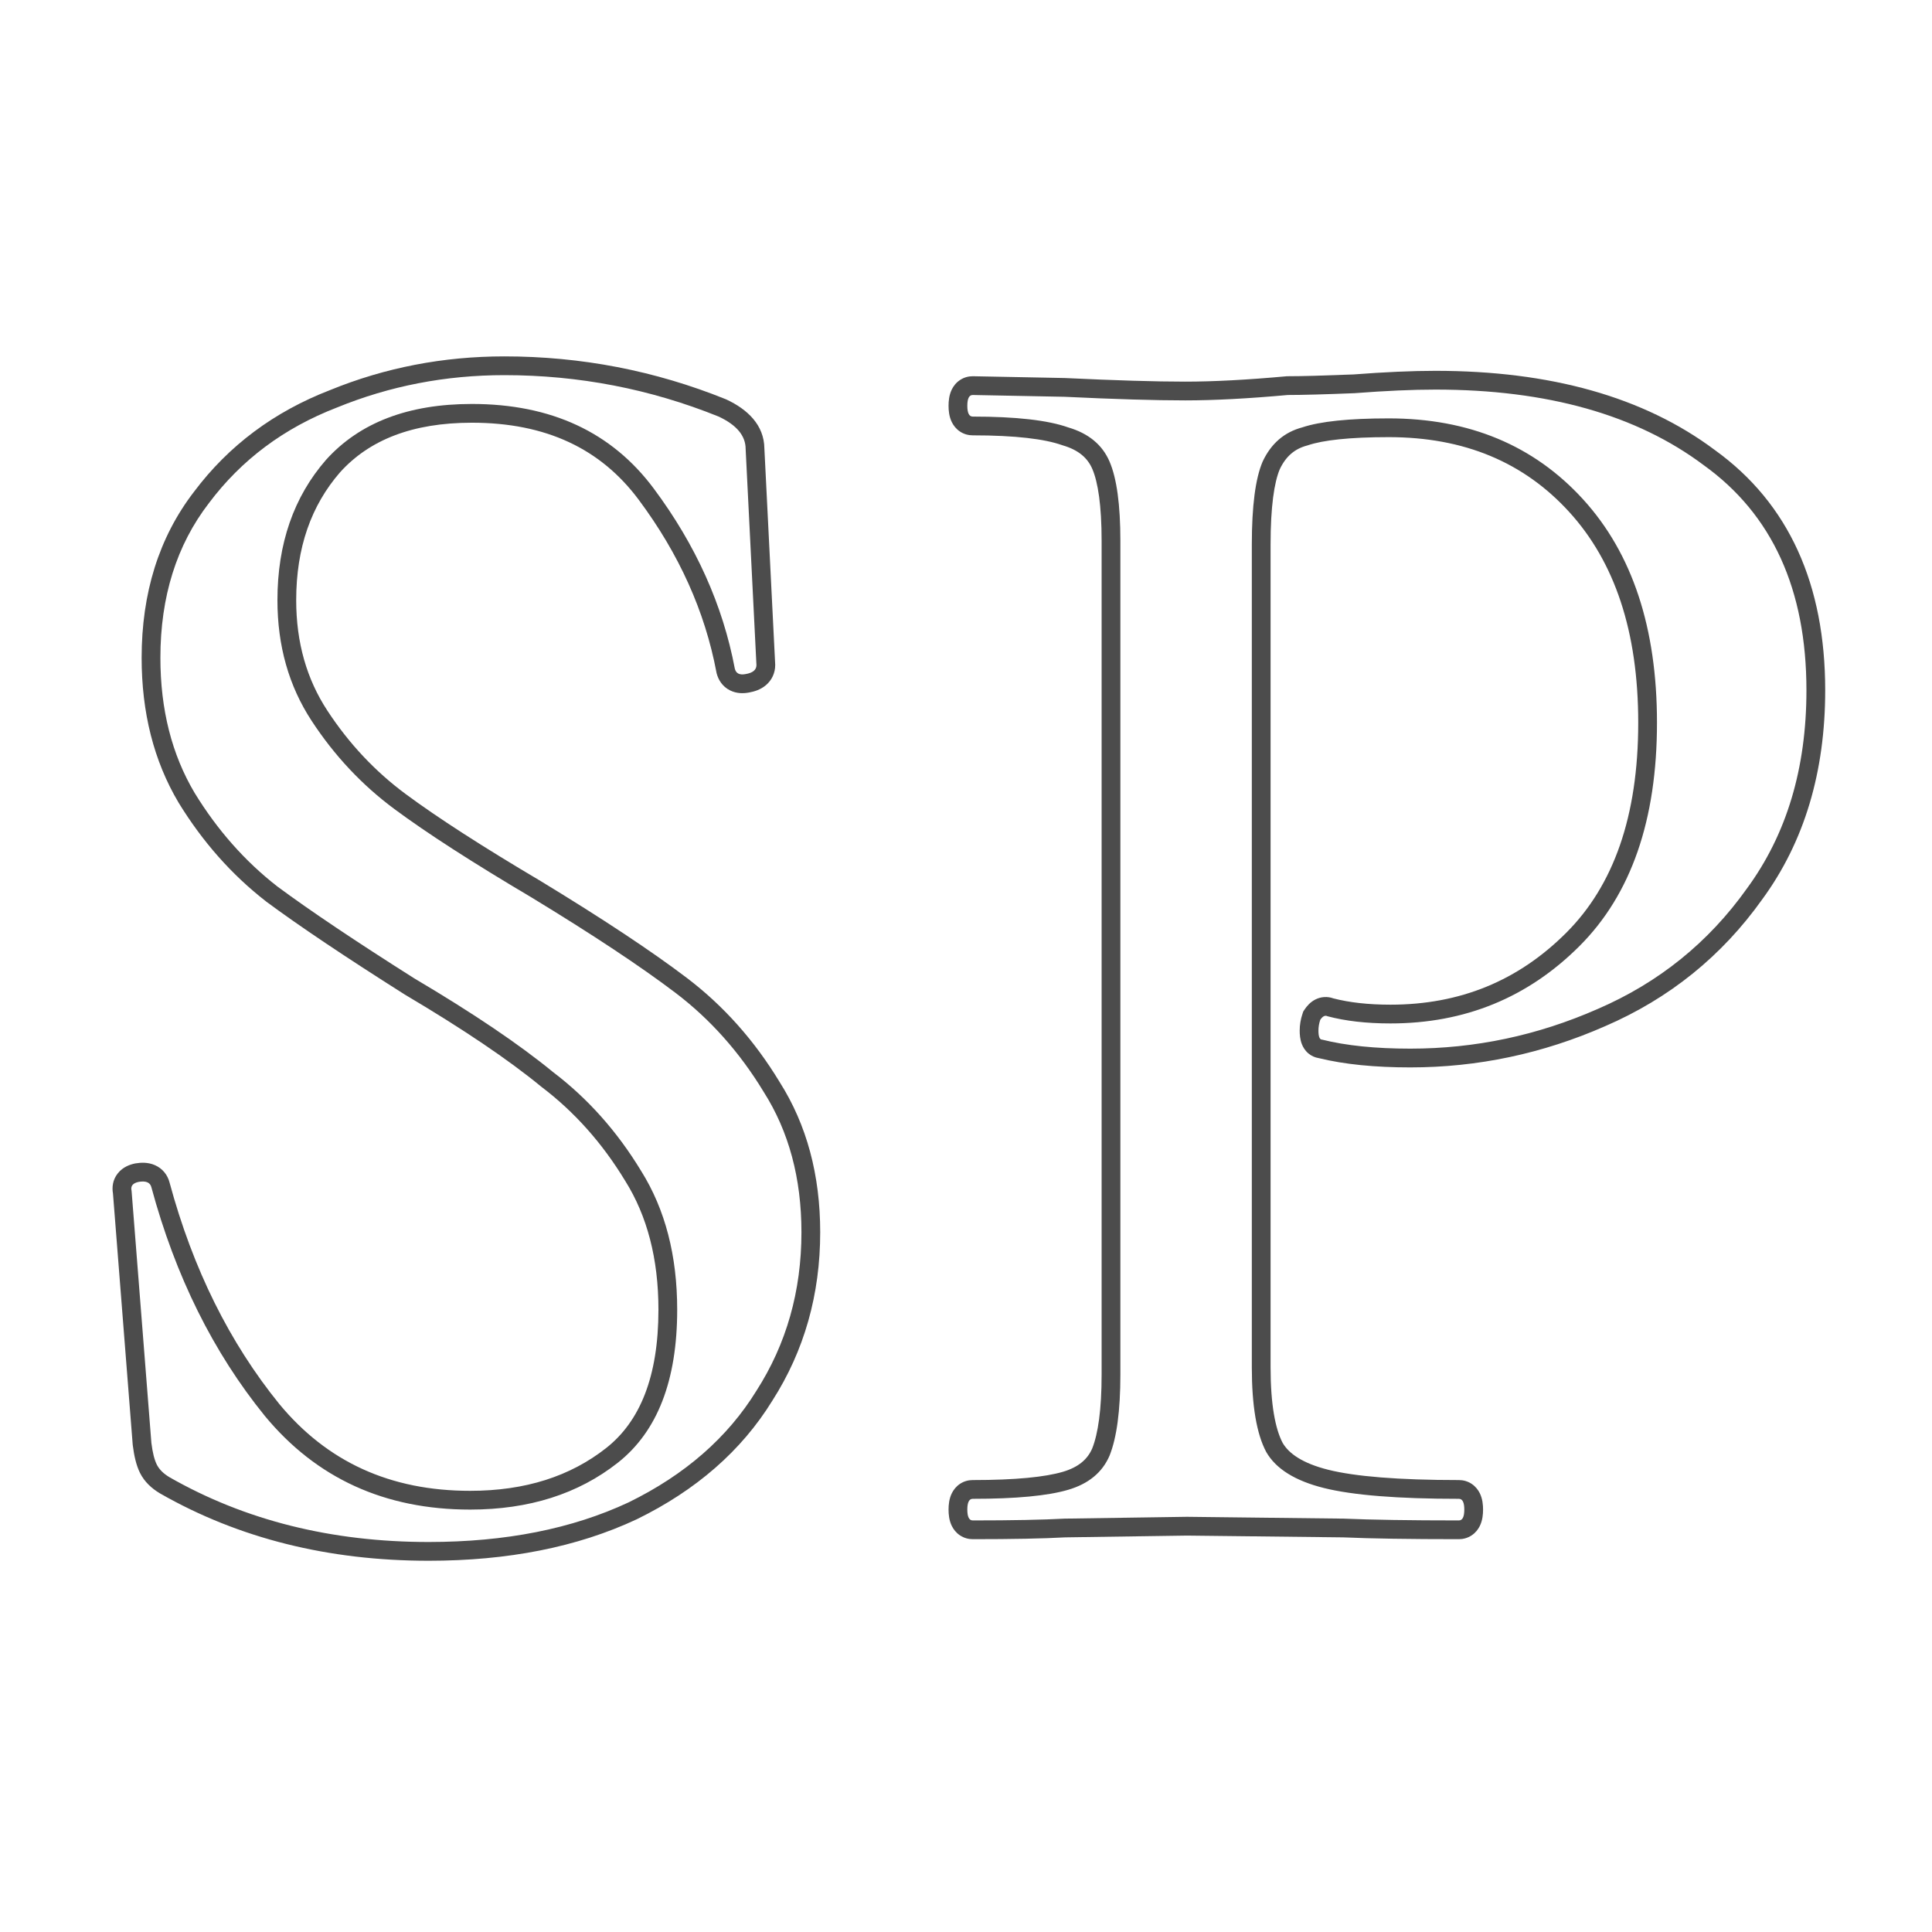
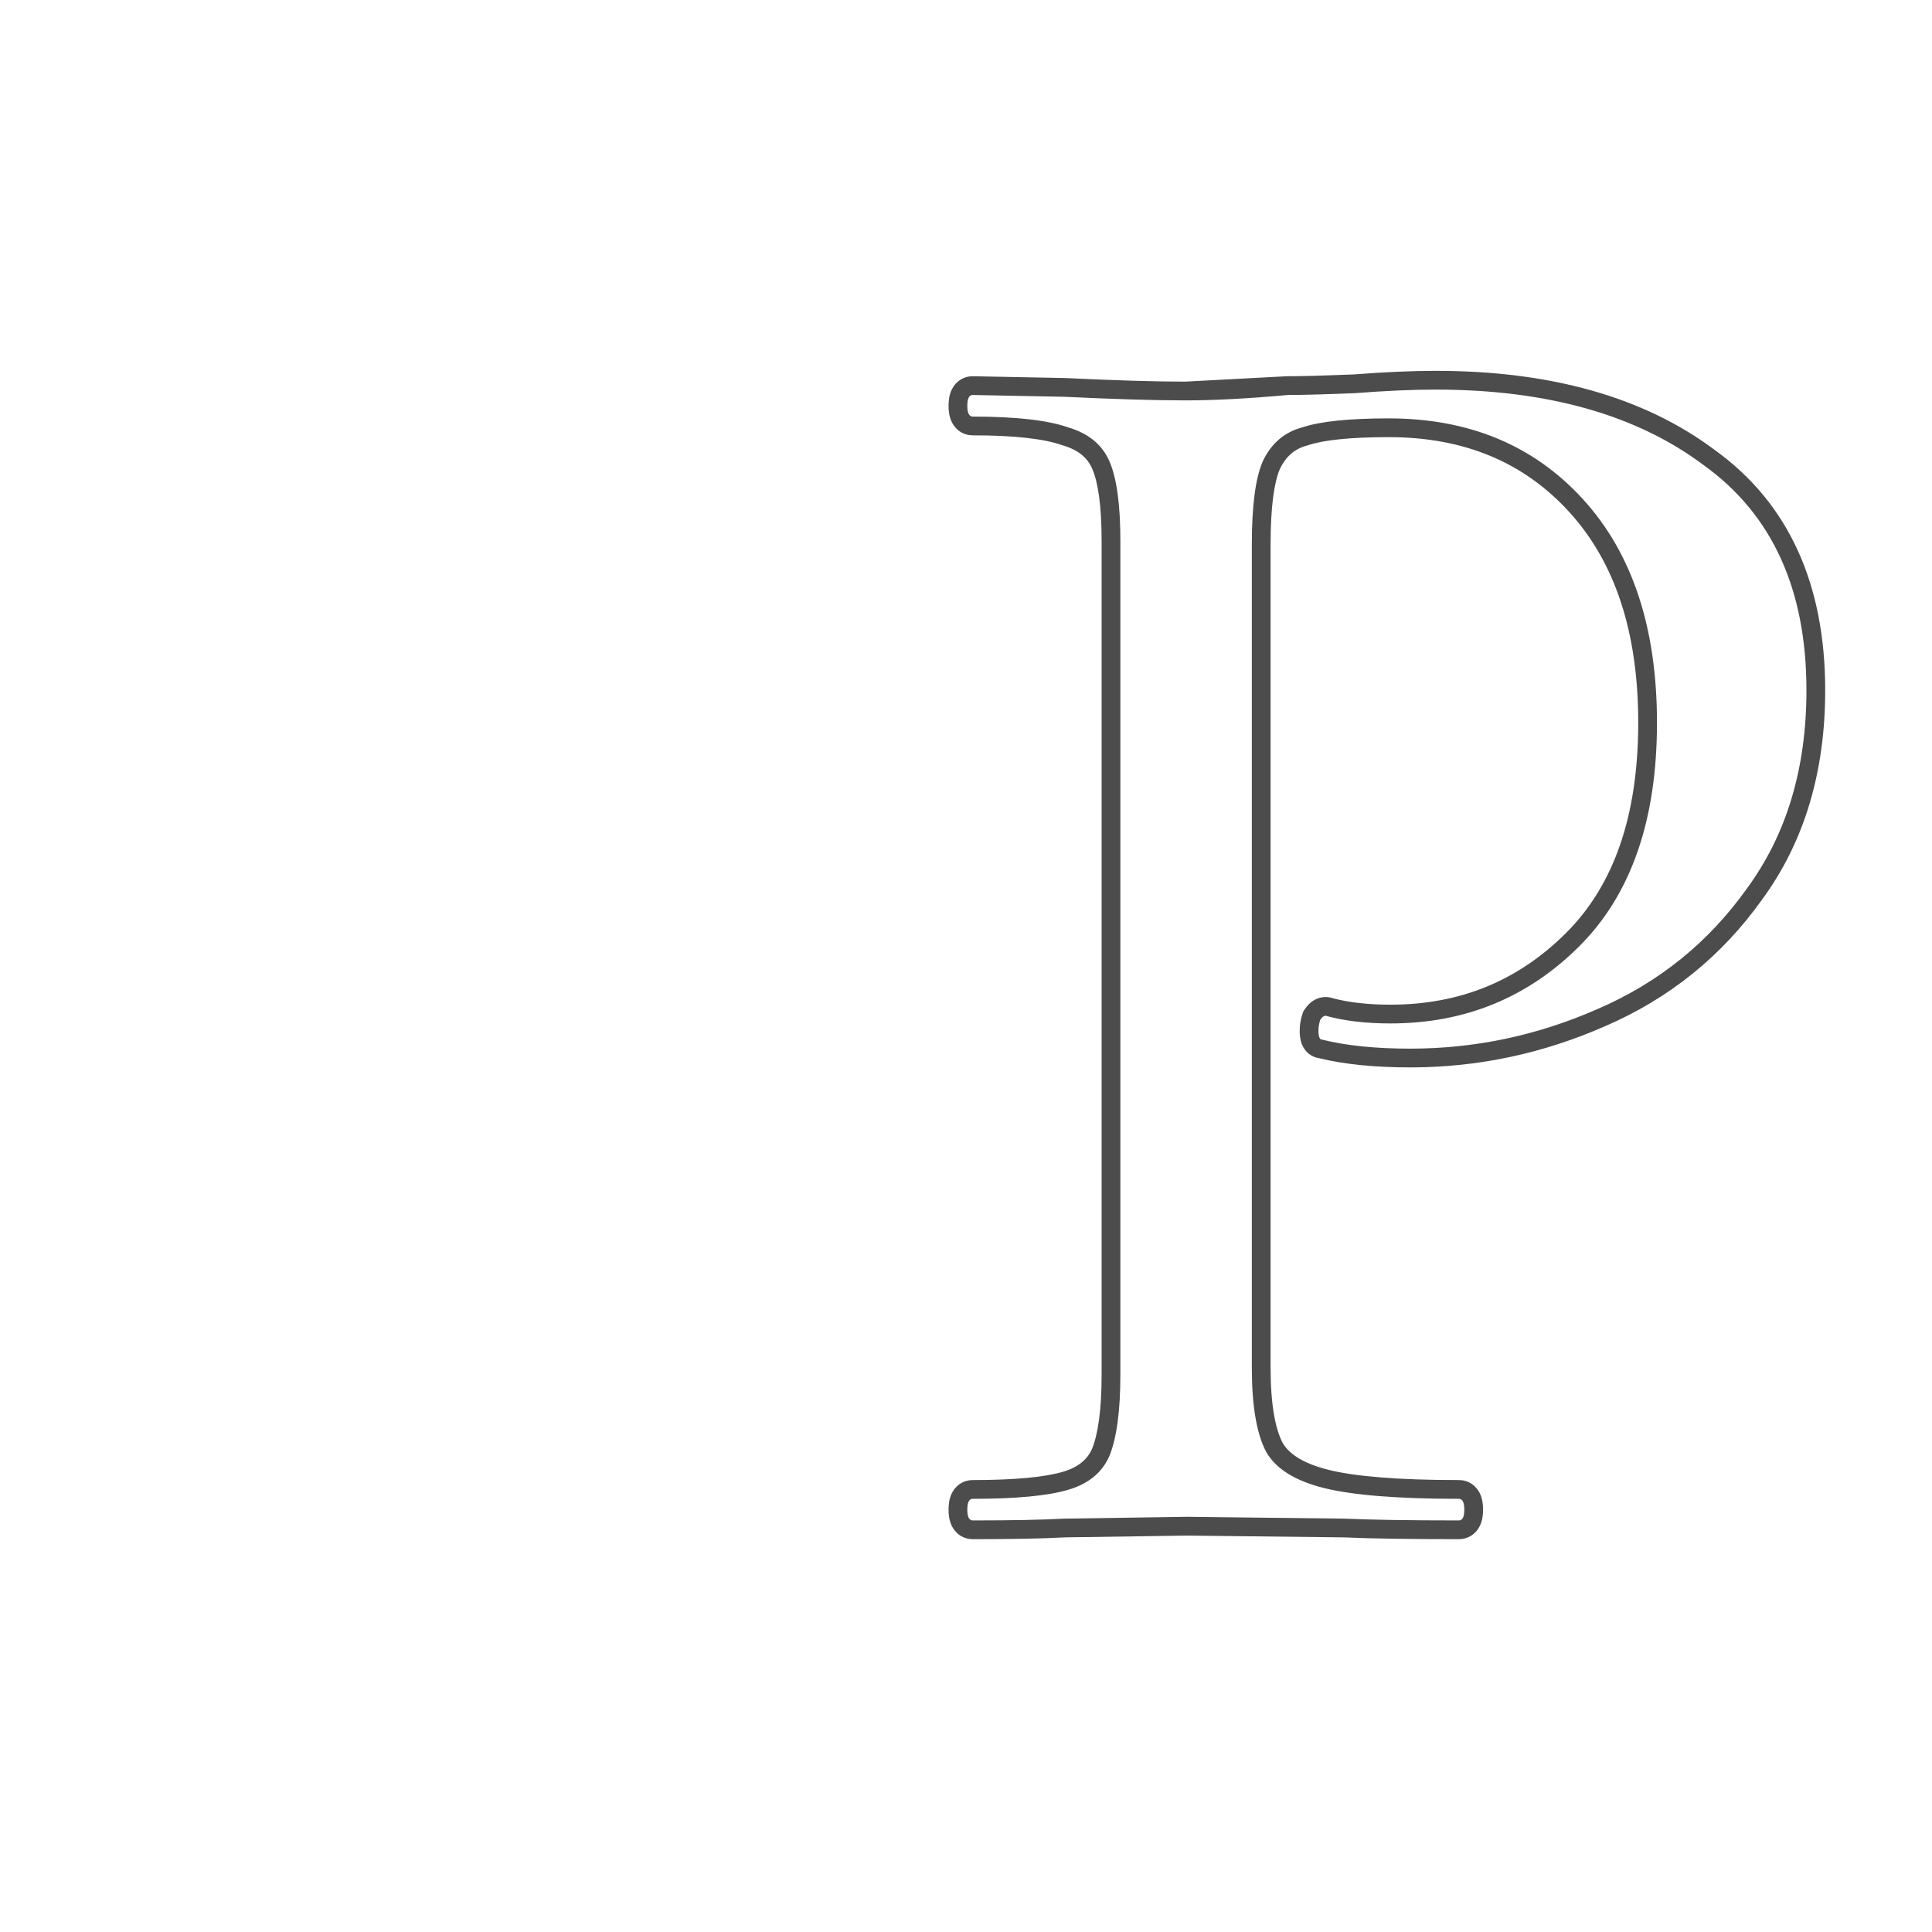
<svg xmlns="http://www.w3.org/2000/svg" width="103" height="103" viewBox="0 0 103 103" fill="none">
-   <path fill-rule="evenodd" clip-rule="evenodd" d="M69.426 22.785C68.466 23.041 67.762 23.649 67.314 24.61C66.93 25.506 66.738 26.977 66.738 29.026V72.897C66.738 74.945 66.994 76.45 67.506 77.409C68.018 78.305 69.042 78.945 70.578 79.329C72.114 79.713 74.514 79.906 77.778 79.906C77.97 79.906 78.066 80.097 78.066 80.481C78.066 80.865 77.97 81.058 77.778 81.058C75.154 81.058 73.106 81.025 71.634 80.962L63.282 80.865L56.754 80.962C55.602 81.025 53.97 81.058 51.858 81.058C51.666 81.058 51.57 80.865 51.57 80.481C51.57 80.097 51.666 79.906 51.858 79.906C54.162 79.906 55.858 79.746 56.946 79.425C58.034 79.106 58.77 78.498 59.154 77.602C59.538 76.641 59.73 75.201 59.73 73.281V28.834C59.73 26.913 59.538 25.506 59.154 24.61C58.77 23.713 58.034 23.105 56.946 22.785C55.858 22.401 54.162 22.209 51.858 22.209C51.666 22.209 51.57 22.017 51.57 21.634C51.57 21.25 51.666 21.058 51.858 21.058L56.754 21.154C59.442 21.282 61.586 21.346 63.186 21.346C64.722 21.346 66.546 21.25 68.658 21.058C69.426 21.058 70.61 21.026 72.21 20.962C73.874 20.834 75.314 20.77 76.53 20.77C82.482 20.77 87.25 22.113 90.834 24.802C94.482 27.425 96.306 31.425 96.306 36.801C96.306 40.962 95.25 44.481 93.138 47.361C91.09 50.242 88.434 52.386 85.17 53.794C81.97 55.202 78.642 55.906 75.186 55.906C73.33 55.906 71.762 55.745 70.482 55.425C70.354 55.425 70.29 55.266 70.29 54.946C70.29 54.754 70.322 54.562 70.386 54.37C70.514 54.178 70.642 54.114 70.77 54.178C71.73 54.434 72.85 54.562 74.13 54.562C78.098 54.562 81.458 53.185 84.21 50.434C86.962 47.681 88.338 43.714 88.338 38.529C88.338 33.474 87.026 29.506 84.402 26.625C81.778 23.745 78.322 22.305 74.034 22.305C71.922 22.305 70.386 22.465 69.426 22.785ZM71.087 53.227C71.931 53.445 72.941 53.562 74.13 53.562C77.839 53.562 80.943 52.287 83.503 49.726C86.012 47.218 87.338 43.539 87.338 38.529C87.338 33.646 86.074 29.945 83.663 27.299C81.249 24.649 78.073 23.305 74.034 23.305C71.939 23.305 70.54 23.468 69.743 23.734L69.713 23.744L69.684 23.752C69.035 23.925 68.559 24.315 68.227 25.018C67.932 25.718 67.738 27.011 67.738 29.026V72.897C67.738 74.89 67.993 76.186 68.382 76.925C68.704 77.48 69.42 78.009 70.821 78.359C72.232 78.712 74.529 78.906 77.778 78.906C78.001 78.906 78.241 78.964 78.459 79.109C78.671 79.251 78.805 79.436 78.889 79.602C79.041 79.907 79.066 80.239 79.066 80.481C79.066 80.725 79.041 81.056 78.889 81.361C78.805 81.527 78.671 81.712 78.459 81.854C78.241 81.999 78.001 82.058 77.778 82.058C75.159 82.058 73.099 82.026 71.607 81.961L63.284 81.866L56.789 81.961C55.611 82.026 53.964 82.058 51.858 82.058C51.635 82.058 51.396 81.999 51.178 81.854C50.966 81.712 50.831 81.527 50.748 81.361C50.595 81.056 50.57 80.725 50.57 80.481C50.57 80.239 50.595 79.907 50.748 79.602C50.831 79.436 50.966 79.251 51.178 79.109C51.396 78.964 51.635 78.906 51.858 78.906C54.144 78.906 55.72 78.744 56.664 78.466C57.513 78.216 57.983 77.789 58.23 77.218C58.54 76.437 58.73 75.155 58.73 73.281V28.834C58.73 26.943 58.536 25.705 58.235 25.003C57.988 24.428 57.518 23.996 56.664 23.745L56.639 23.737L56.614 23.729C55.693 23.404 54.139 23.209 51.858 23.209C51.635 23.209 51.396 23.151 51.178 23.006C50.966 22.864 50.831 22.679 50.748 22.513C50.595 22.208 50.57 21.877 50.57 21.634C50.57 21.39 50.595 21.059 50.748 20.754C50.831 20.588 50.966 20.403 51.178 20.262C51.396 20.116 51.635 20.058 51.858 20.058H51.868L56.788 20.154L56.802 20.155C59.483 20.282 61.609 20.346 63.186 20.346C64.683 20.346 66.475 20.252 68.568 20.062L68.613 20.058H68.658C69.402 20.058 70.564 20.026 72.152 19.963C73.825 19.835 75.286 19.77 76.53 19.77C82.624 19.77 87.621 21.145 91.426 23.995C95.383 26.846 97.306 31.179 97.306 36.801C97.306 41.135 96.204 44.869 93.949 47.947C91.796 50.973 88.997 53.231 85.57 54.71C82.246 56.172 78.782 56.906 75.186 56.906C73.308 56.906 71.675 56.747 70.304 56.411C70.107 56.38 69.918 56.297 69.758 56.164C69.567 56.005 69.465 55.816 69.41 55.677C69.306 55.417 69.29 55.143 69.29 54.946C69.29 54.64 69.341 54.342 69.438 54.053L69.48 53.926L69.554 53.815C69.662 53.654 69.844 53.427 70.131 53.283C70.434 53.132 70.774 53.113 71.087 53.227Z" fill="#4C4C4C" />
-   <path fill-rule="evenodd" clip-rule="evenodd" d="M28.847 46.986C32.124 48.978 34.717 50.694 36.612 52.131C38.572 53.618 40.221 55.471 41.561 57.681C43.018 59.974 43.727 62.659 43.727 65.696C43.727 69.008 42.88 72.011 41.174 74.676C39.526 77.351 37.101 79.453 33.951 80.994L33.943 80.998L33.935 81.002C30.767 82.485 27.065 83.208 22.855 83.208C17.518 83.208 12.735 82.02 8.535 79.62L8.526 79.615L8.517 79.609C8.083 79.349 7.7 78.998 7.465 78.527C7.261 78.119 7.148 77.601 7.079 77.052L7.076 77.029L6.023 63.628C5.966 63.306 6 62.904 6.283 62.551C6.559 62.206 6.941 62.08 7.203 62.027L7.219 62.024L7.235 62.022C7.513 61.975 7.886 61.957 8.249 62.113C8.671 62.294 8.936 62.644 9.039 63.042C10.286 67.655 12.242 71.586 14.893 74.855C17.444 77.937 20.802 79.48 25.064 79.48C28.014 79.48 30.409 78.701 32.317 77.198C34.101 75.793 35.103 73.424 35.103 69.824C35.103 67.095 34.498 64.823 33.336 62.962L33.328 62.95C32.109 60.94 30.625 59.276 28.875 57.949L28.86 57.937L28.845 57.925C27.108 56.498 24.692 54.864 21.578 53.021L21.565 53.013L21.553 53.005C18.409 51.016 15.953 49.369 14.196 48.068L14.187 48.061L14.178 48.053C12.349 46.631 10.798 44.875 9.523 42.795L9.516 42.783C8.194 40.557 7.551 37.975 7.551 35.072C7.551 31.625 8.467 28.651 10.348 26.211C12.191 23.755 14.614 21.95 17.59 20.799C20.527 19.599 23.629 19 26.887 19C30.983 19 34.918 19.76 38.686 21.281L38.71 21.291L38.734 21.302C39.838 21.817 40.738 22.65 40.751 23.908L41.328 35.431V35.456C41.328 35.873 41.154 36.261 40.824 36.536C40.541 36.772 40.206 36.872 39.931 36.92C39.662 36.971 39.288 36.99 38.92 36.806C38.504 36.599 38.291 36.231 38.205 35.891L38.198 35.862L38.193 35.833C37.583 32.603 36.211 29.542 34.053 26.645C32.028 23.925 29.113 22.536 25.16 22.536C21.973 22.536 19.686 23.459 18.132 25.176C16.589 26.951 15.791 29.2 15.791 32C15.791 34.257 16.353 36.206 17.452 37.884C18.605 39.644 19.997 41.125 21.627 42.332C23.315 43.583 25.713 45.131 28.837 46.979L28.847 46.986ZM39.752 35.936C40.136 35.872 40.328 35.712 40.328 35.456L39.752 23.936C39.752 23.232 39.272 22.656 38.312 22.208C34.663 20.736 30.855 20 26.887 20C23.752 20 20.776 20.576 17.959 21.728C15.143 22.816 12.871 24.512 11.143 26.816C9.415 29.056 8.551 31.808 8.551 35.072C8.551 37.824 9.159 40.224 10.376 42.272C11.591 44.256 13.063 45.92 14.791 47.264C16.52 48.544 18.951 50.176 22.087 52.16C25.224 54.016 27.688 55.68 29.48 57.152C31.335 58.56 32.904 60.32 34.184 62.432C35.464 64.48 36.103 66.944 36.103 69.824C36.103 73.6 35.047 76.32 32.935 77.984C30.823 79.648 28.2 80.48 25.064 80.48C20.52 80.48 16.872 78.816 14.12 75.488C11.367 72.096 9.351 68.032 8.071 63.296C8.007 63.04 7.783 62.944 7.399 63.008C7.079 63.072 6.951 63.232 7.015 63.488L8.071 76.928C8.135 77.44 8.231 77.824 8.359 78.08C8.487 78.336 8.711 78.56 9.031 78.752C13.063 81.056 17.672 82.208 22.855 82.208C26.951 82.208 30.503 81.504 33.511 80.096C36.52 78.624 38.791 76.64 40.328 74.144C41.928 71.648 42.727 68.832 42.727 65.696C42.727 62.816 42.056 60.32 40.712 58.208C39.431 56.096 37.864 54.336 36.008 52.928C34.151 51.52 31.591 49.824 28.328 47.84C25.192 45.984 22.759 44.416 21.032 43.136C19.303 41.856 17.831 40.288 16.616 38.432C15.399 36.576 14.791 34.432 14.791 32C14.791 28.992 15.655 26.496 17.384 24.512C19.175 22.528 21.767 21.536 25.16 21.536C29.384 21.536 32.615 23.04 34.855 26.048C37.096 29.056 38.535 32.256 39.175 35.648C39.239 35.904 39.431 36 39.752 35.936Z" fill="#4C4C4C" />
+   <path fill-rule="evenodd" clip-rule="evenodd" d="M69.426 22.785C68.466 23.041 67.762 23.649 67.314 24.61C66.93 25.506 66.738 26.977 66.738 29.026V72.897C66.738 74.945 66.994 76.45 67.506 77.409C68.018 78.305 69.042 78.945 70.578 79.329C72.114 79.713 74.514 79.906 77.778 79.906C77.97 79.906 78.066 80.097 78.066 80.481C78.066 80.865 77.97 81.058 77.778 81.058C75.154 81.058 73.106 81.025 71.634 80.962L63.282 80.865L56.754 80.962C55.602 81.025 53.97 81.058 51.858 81.058C51.666 81.058 51.57 80.865 51.57 80.481C51.57 80.097 51.666 79.906 51.858 79.906C54.162 79.906 55.858 79.746 56.946 79.425C58.034 79.106 58.77 78.498 59.154 77.602C59.538 76.641 59.73 75.201 59.73 73.281V28.834C59.73 26.913 59.538 25.506 59.154 24.61C58.77 23.713 58.034 23.105 56.946 22.785C55.858 22.401 54.162 22.209 51.858 22.209C51.666 22.209 51.57 22.017 51.57 21.634C51.57 21.25 51.666 21.058 51.858 21.058L56.754 21.154C59.442 21.282 61.586 21.346 63.186 21.346C64.722 21.346 66.546 21.25 68.658 21.058C69.426 21.058 70.61 21.026 72.21 20.962C73.874 20.834 75.314 20.77 76.53 20.77C82.482 20.77 87.25 22.113 90.834 24.802C94.482 27.425 96.306 31.425 96.306 36.801C96.306 40.962 95.25 44.481 93.138 47.361C91.09 50.242 88.434 52.386 85.17 53.794C81.97 55.202 78.642 55.906 75.186 55.906C73.33 55.906 71.762 55.745 70.482 55.425C70.354 55.425 70.29 55.266 70.29 54.946C70.29 54.754 70.322 54.562 70.386 54.37C70.514 54.178 70.642 54.114 70.77 54.178C71.73 54.434 72.85 54.562 74.13 54.562C78.098 54.562 81.458 53.185 84.21 50.434C86.962 47.681 88.338 43.714 88.338 38.529C88.338 33.474 87.026 29.506 84.402 26.625C81.778 23.745 78.322 22.305 74.034 22.305C71.922 22.305 70.386 22.465 69.426 22.785ZM71.087 53.227C71.931 53.445 72.941 53.562 74.13 53.562C77.839 53.562 80.943 52.287 83.503 49.726C86.012 47.218 87.338 43.539 87.338 38.529C87.338 33.646 86.074 29.945 83.663 27.299C81.249 24.649 78.073 23.305 74.034 23.305C71.939 23.305 70.54 23.468 69.743 23.734L69.713 23.744L69.684 23.752C69.035 23.925 68.559 24.315 68.227 25.018C67.932 25.718 67.738 27.011 67.738 29.026V72.897C67.738 74.89 67.993 76.186 68.382 76.925C68.704 77.48 69.42 78.009 70.821 78.359C72.232 78.712 74.529 78.906 77.778 78.906C78.001 78.906 78.241 78.964 78.459 79.109C78.671 79.251 78.805 79.436 78.889 79.602C79.041 79.907 79.066 80.239 79.066 80.481C79.066 80.725 79.041 81.056 78.889 81.361C78.805 81.527 78.671 81.712 78.459 81.854C78.241 81.999 78.001 82.058 77.778 82.058C75.159 82.058 73.099 82.026 71.607 81.961L63.284 81.866L56.789 81.961C55.611 82.026 53.964 82.058 51.858 82.058C51.635 82.058 51.396 81.999 51.178 81.854C50.966 81.712 50.831 81.527 50.748 81.361C50.595 81.056 50.57 80.725 50.57 80.481C50.57 80.239 50.595 79.907 50.748 79.602C50.831 79.436 50.966 79.251 51.178 79.109C51.396 78.964 51.635 78.906 51.858 78.906C54.144 78.906 55.72 78.744 56.664 78.466C57.513 78.216 57.983 77.789 58.23 77.218C58.54 76.437 58.73 75.155 58.73 73.281V28.834C58.73 26.943 58.536 25.705 58.235 25.003C57.988 24.428 57.518 23.996 56.664 23.745L56.639 23.737L56.614 23.729C55.693 23.404 54.139 23.209 51.858 23.209C51.635 23.209 51.396 23.151 51.178 23.006C50.966 22.864 50.831 22.679 50.748 22.513C50.595 22.208 50.57 21.877 50.57 21.634C50.57 21.39 50.595 21.059 50.748 20.754C50.831 20.588 50.966 20.403 51.178 20.262C51.396 20.116 51.635 20.058 51.858 20.058H51.868L56.788 20.154L56.802 20.155C59.483 20.282 61.609 20.346 63.186 20.346L68.613 20.058H68.658C69.402 20.058 70.564 20.026 72.152 19.963C73.825 19.835 75.286 19.77 76.53 19.77C82.624 19.77 87.621 21.145 91.426 23.995C95.383 26.846 97.306 31.179 97.306 36.801C97.306 41.135 96.204 44.869 93.949 47.947C91.796 50.973 88.997 53.231 85.57 54.71C82.246 56.172 78.782 56.906 75.186 56.906C73.308 56.906 71.675 56.747 70.304 56.411C70.107 56.38 69.918 56.297 69.758 56.164C69.567 56.005 69.465 55.816 69.41 55.677C69.306 55.417 69.29 55.143 69.29 54.946C69.29 54.64 69.341 54.342 69.438 54.053L69.48 53.926L69.554 53.815C69.662 53.654 69.844 53.427 70.131 53.283C70.434 53.132 70.774 53.113 71.087 53.227Z" fill="#4C4C4C" />
</svg>